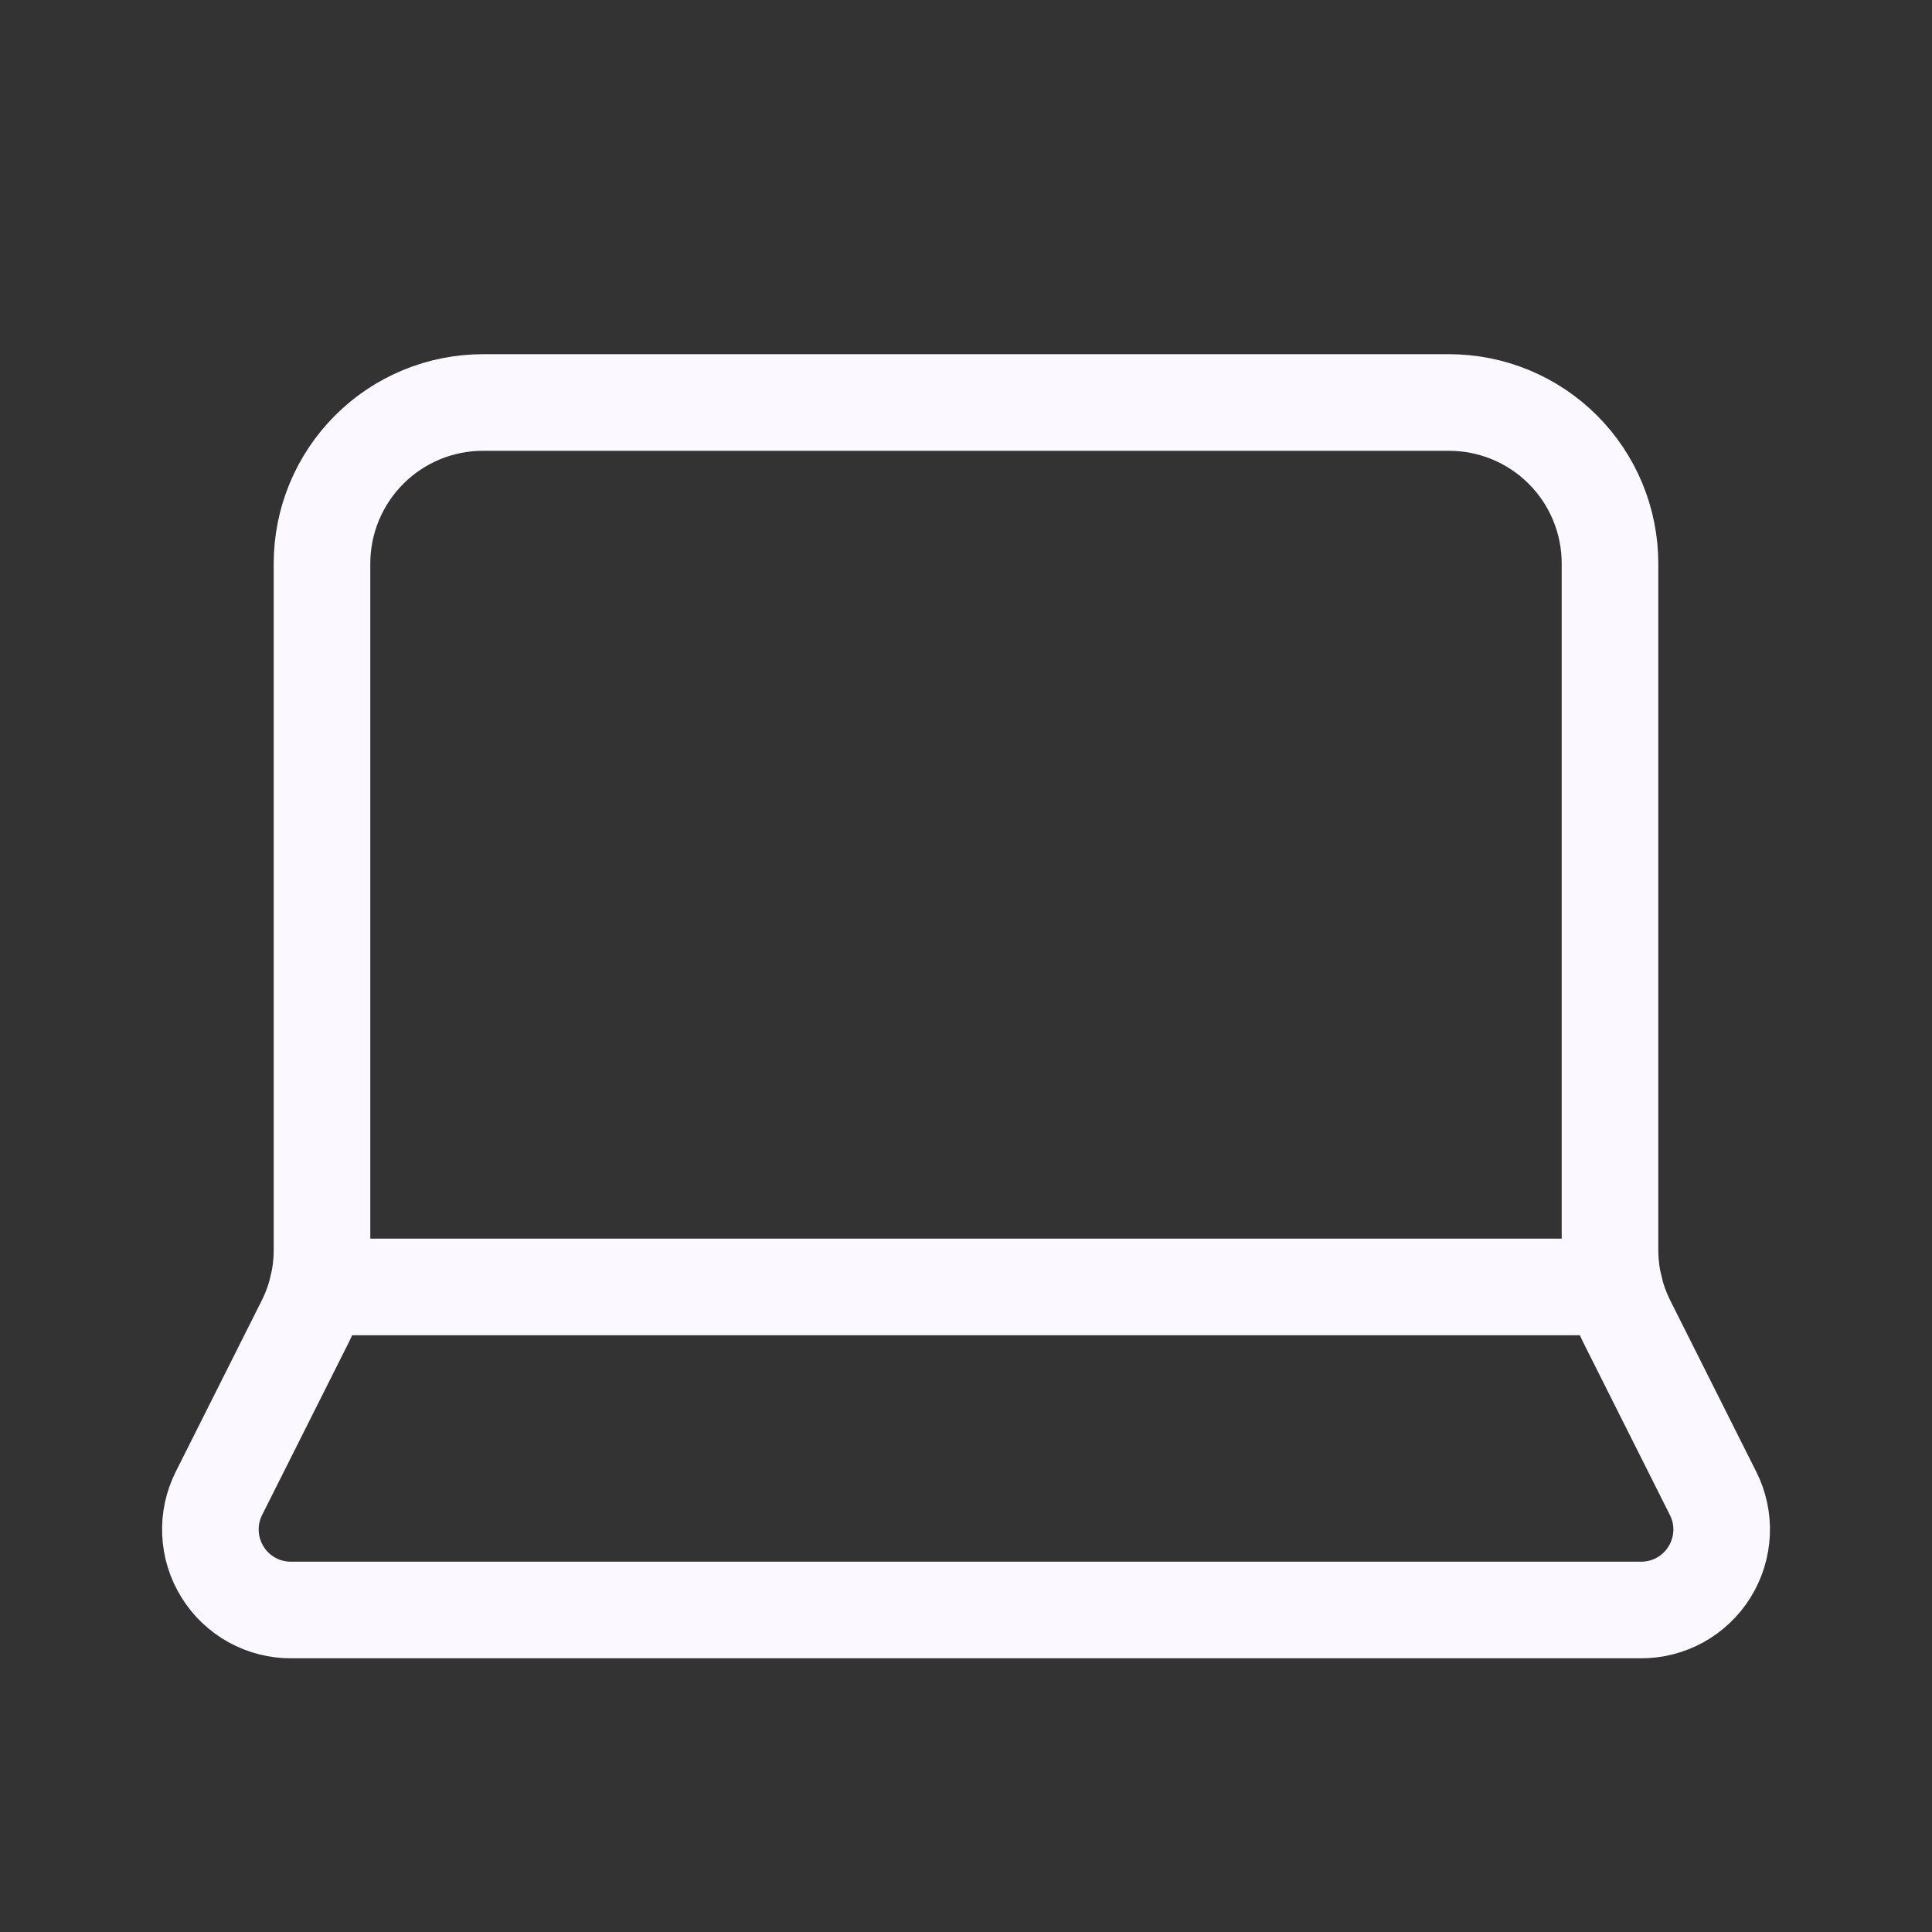
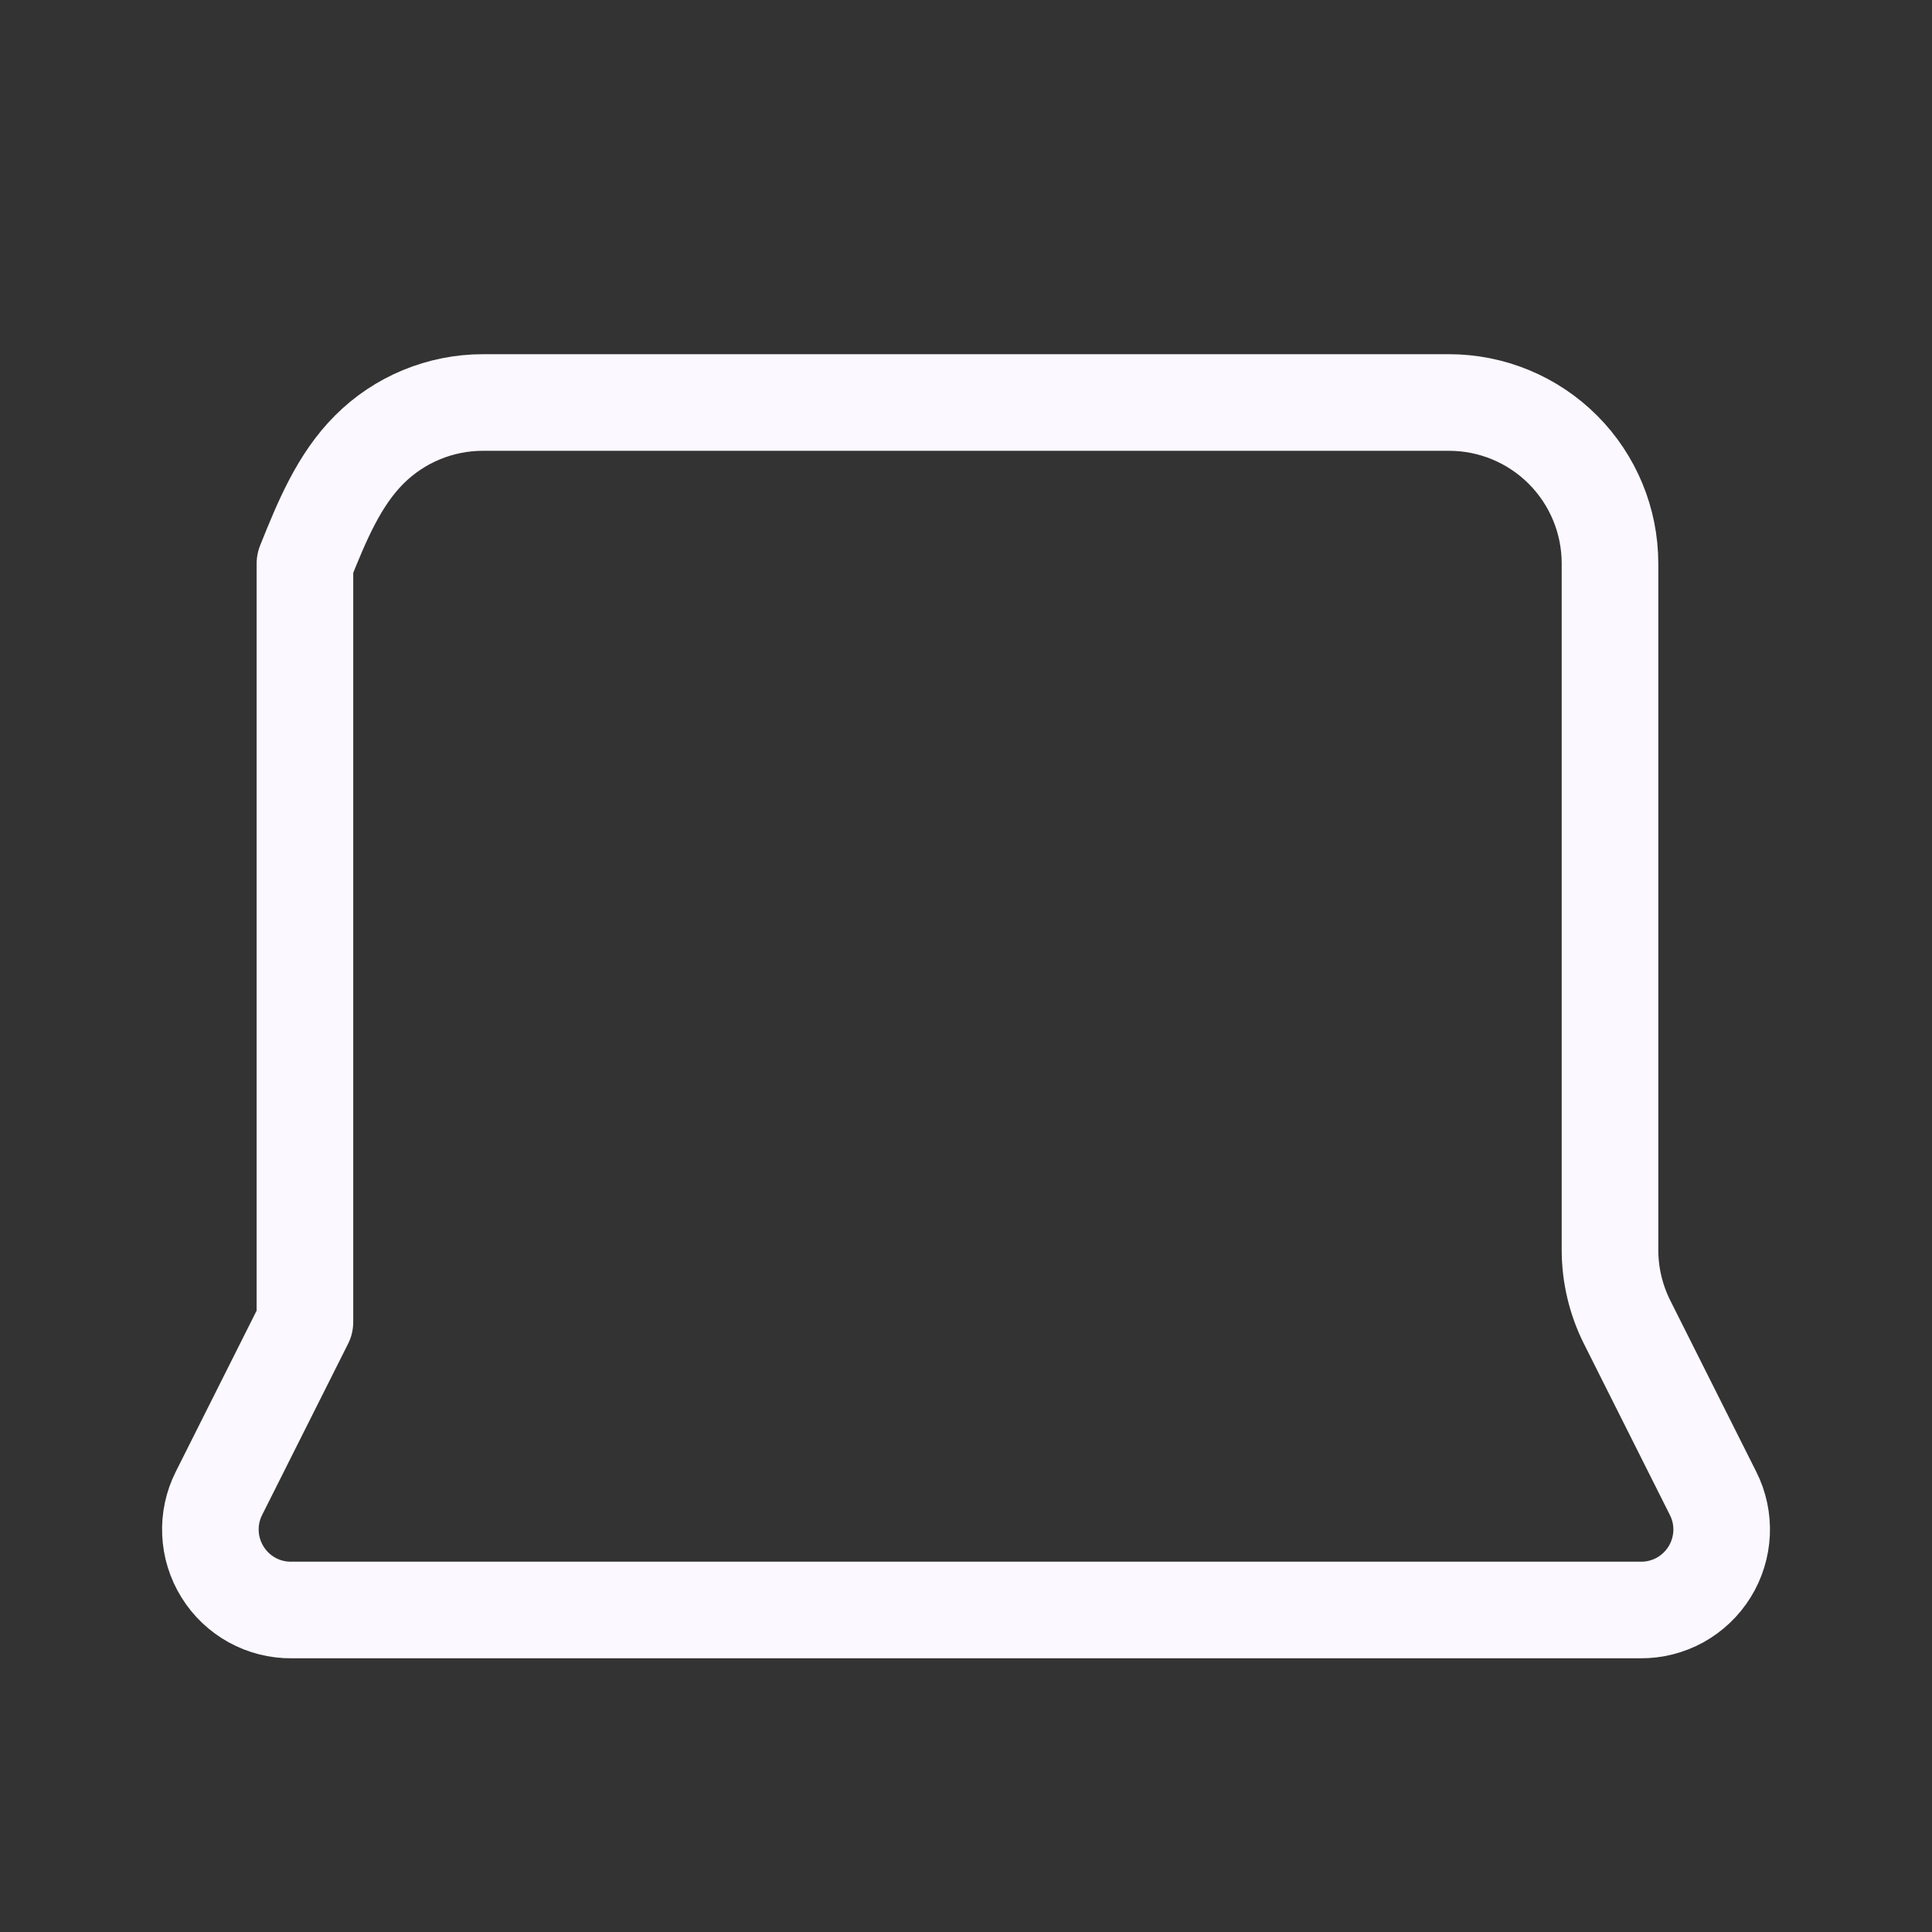
<svg xmlns="http://www.w3.org/2000/svg" width="30" height="30" viewBox="0 0 30 30" fill="none">
  <rect x="0" y="0" width="30" height="30" fill="#333333" stroke="none" />
-   <path d="M22.5 6.25C23.163 6.25 23.799 6.513 24.268 6.982C24.737 7.451 25 8.087 25 8.75V19.407C25 19.797 25.091 20.181 25.265 20.529L26.6 23.188C26.697 23.379 26.742 23.591 26.733 23.805C26.723 24.019 26.659 24.227 26.546 24.409C26.433 24.591 26.275 24.741 26.088 24.845C25.9 24.948 25.689 25.002 25.475 25H4.525C4.311 25.002 4.1 24.948 3.913 24.845C3.725 24.741 3.567 24.591 3.455 24.409C3.342 24.227 3.277 24.019 3.268 23.805C3.258 23.591 3.304 23.379 3.4 23.188L4.735 20.529C4.91 20.181 5 19.797 5 19.407V8.75C5 8.087 5.264 7.451 5.733 6.982C6.201 6.513 6.837 6.25 7.5 6.25H22.5Z" stroke="#FBF8FF" stroke-width="1.5" stroke-linecap="round" stroke-linejoin="round" />
-   <path d="M25.068 19.984H4.933" stroke="#FBF8FF" stroke-width="1.5" stroke-linecap="round" stroke-linejoin="round" />
+   <path d="M22.5 6.25C23.163 6.25 23.799 6.513 24.268 6.982C24.737 7.451 25 8.087 25 8.75V19.407C25 19.797 25.091 20.181 25.265 20.529L26.6 23.188C26.697 23.379 26.742 23.591 26.733 23.805C26.723 24.019 26.659 24.227 26.546 24.409C26.433 24.591 26.275 24.741 26.088 24.845C25.9 24.948 25.689 25.002 25.475 25H4.525C4.311 25.002 4.1 24.948 3.913 24.845C3.725 24.741 3.567 24.591 3.455 24.409C3.342 24.227 3.277 24.019 3.268 23.805C3.258 23.591 3.304 23.379 3.4 23.188L4.735 20.529V8.75C5 8.087 5.264 7.451 5.733 6.982C6.201 6.513 6.837 6.25 7.5 6.25H22.5Z" stroke="#FBF8FF" stroke-width="1.5" stroke-linecap="round" stroke-linejoin="round" />
</svg>